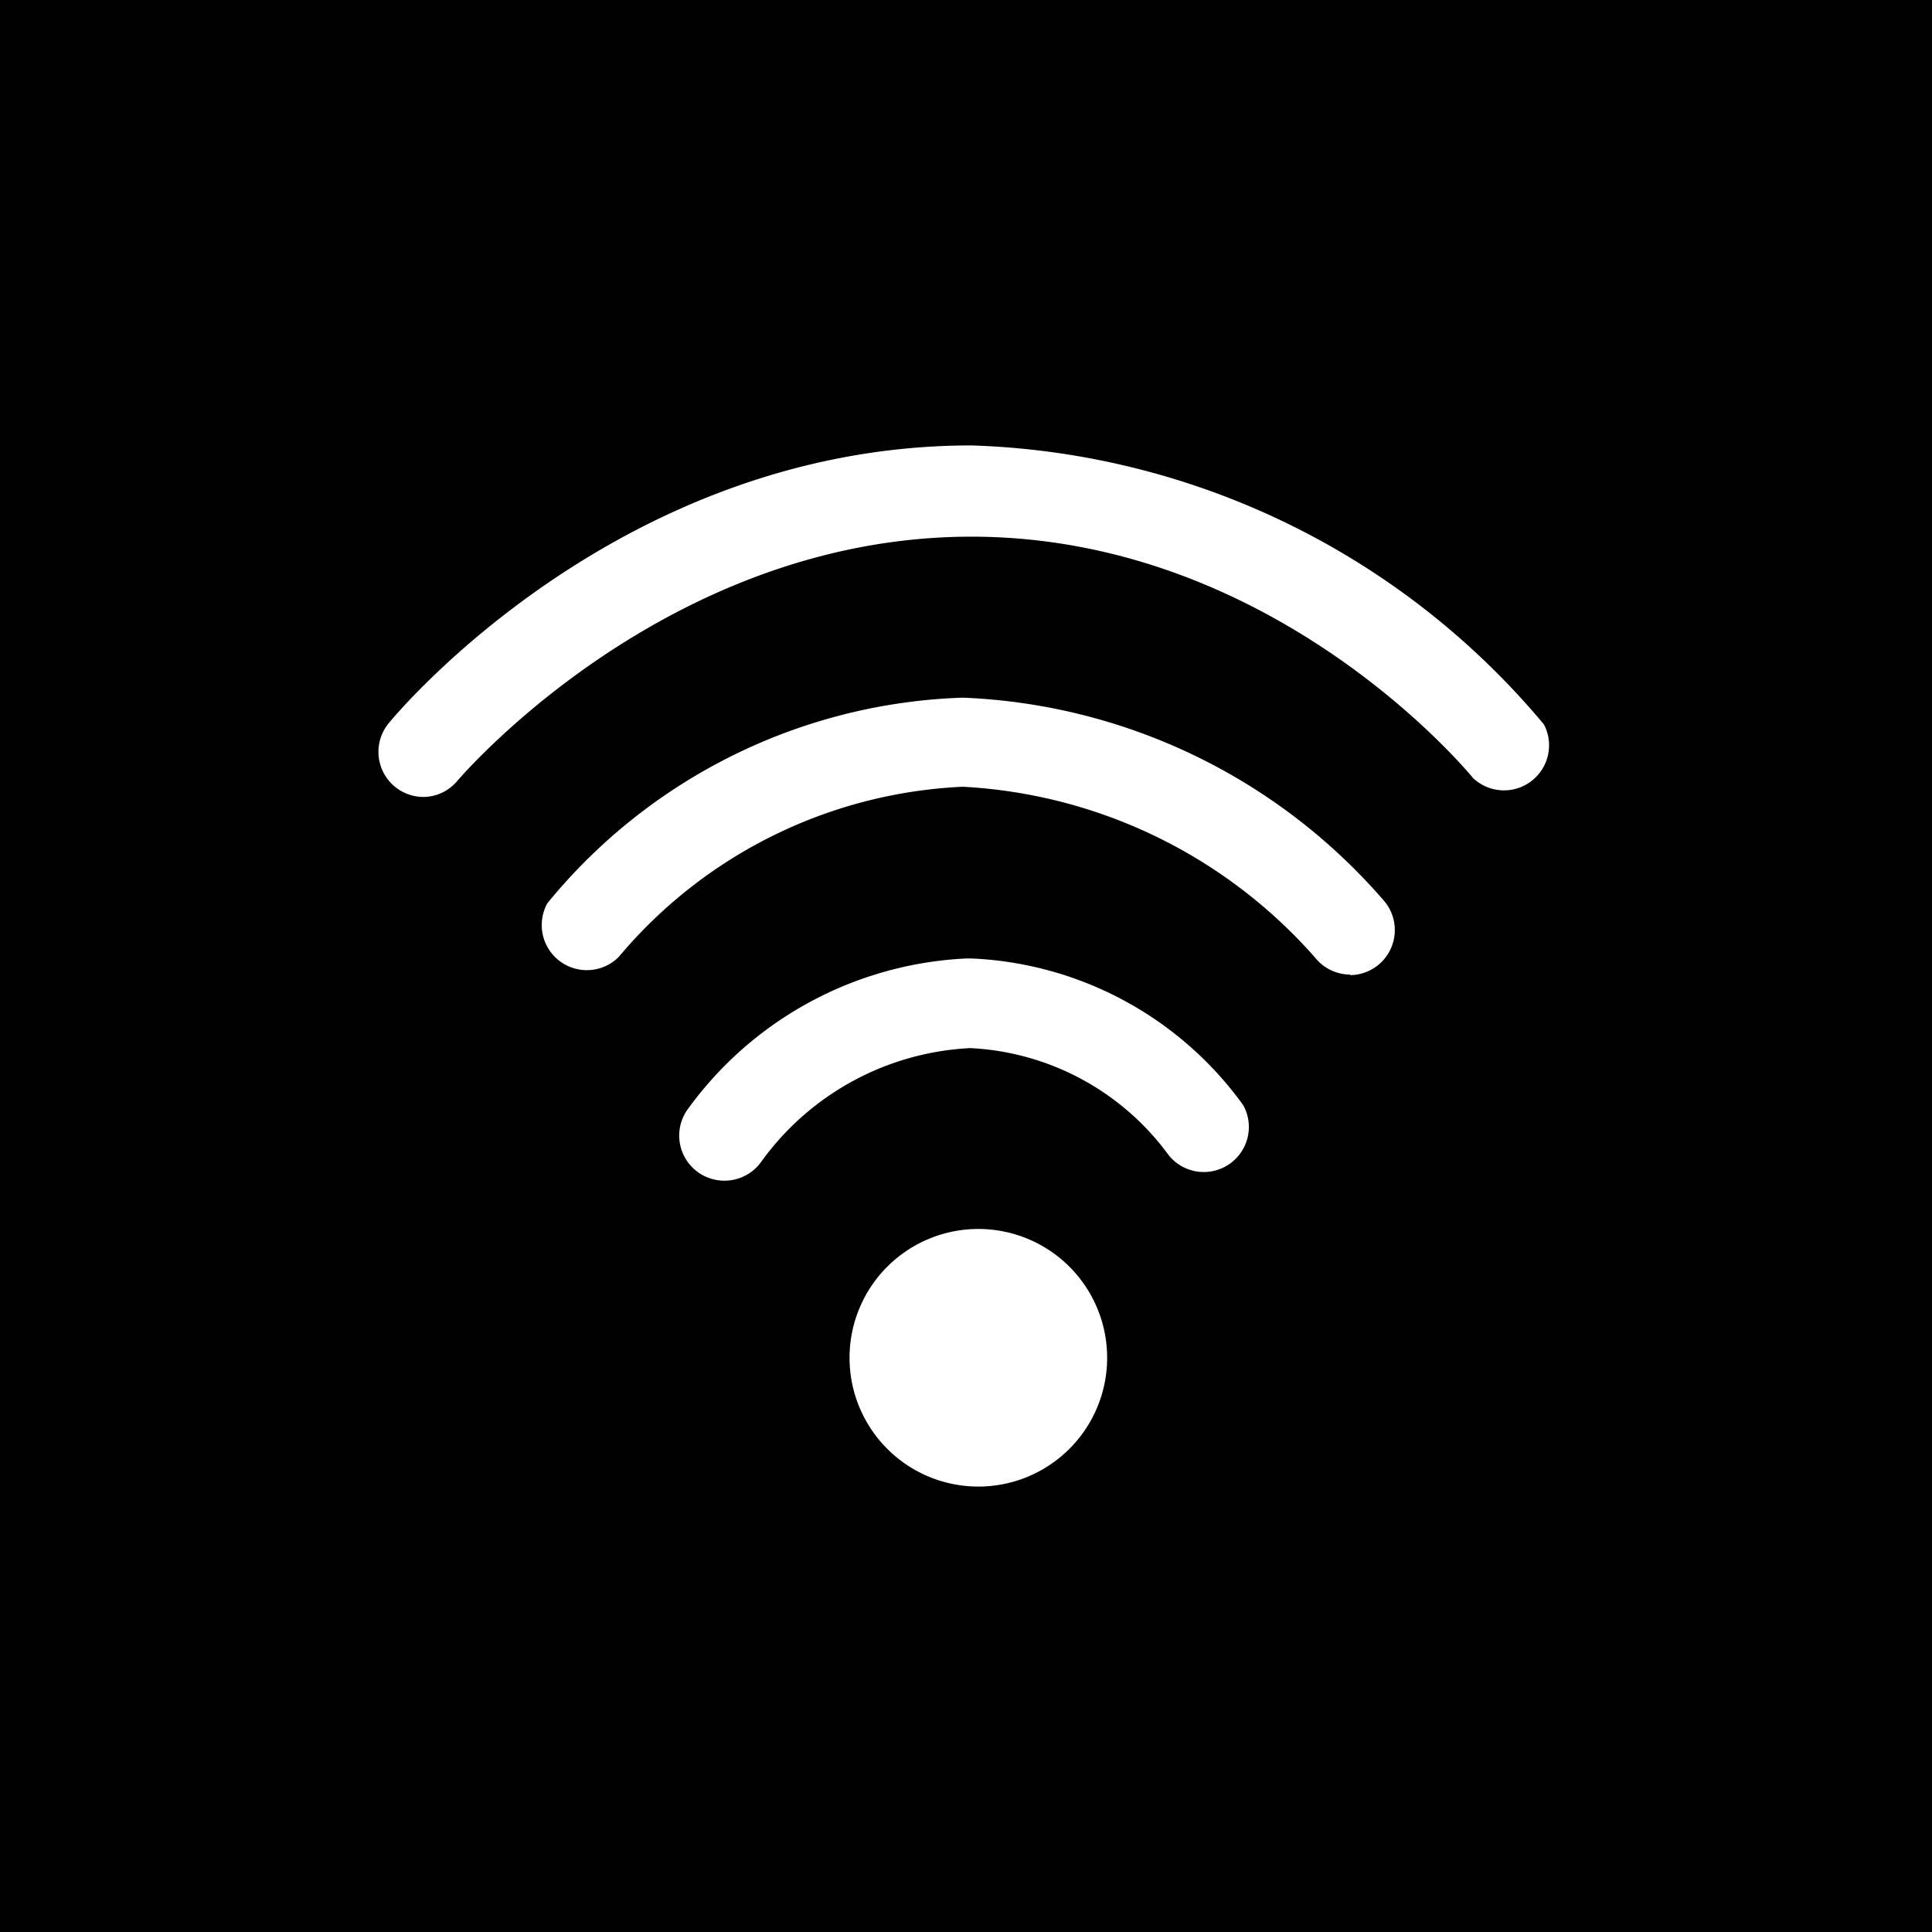
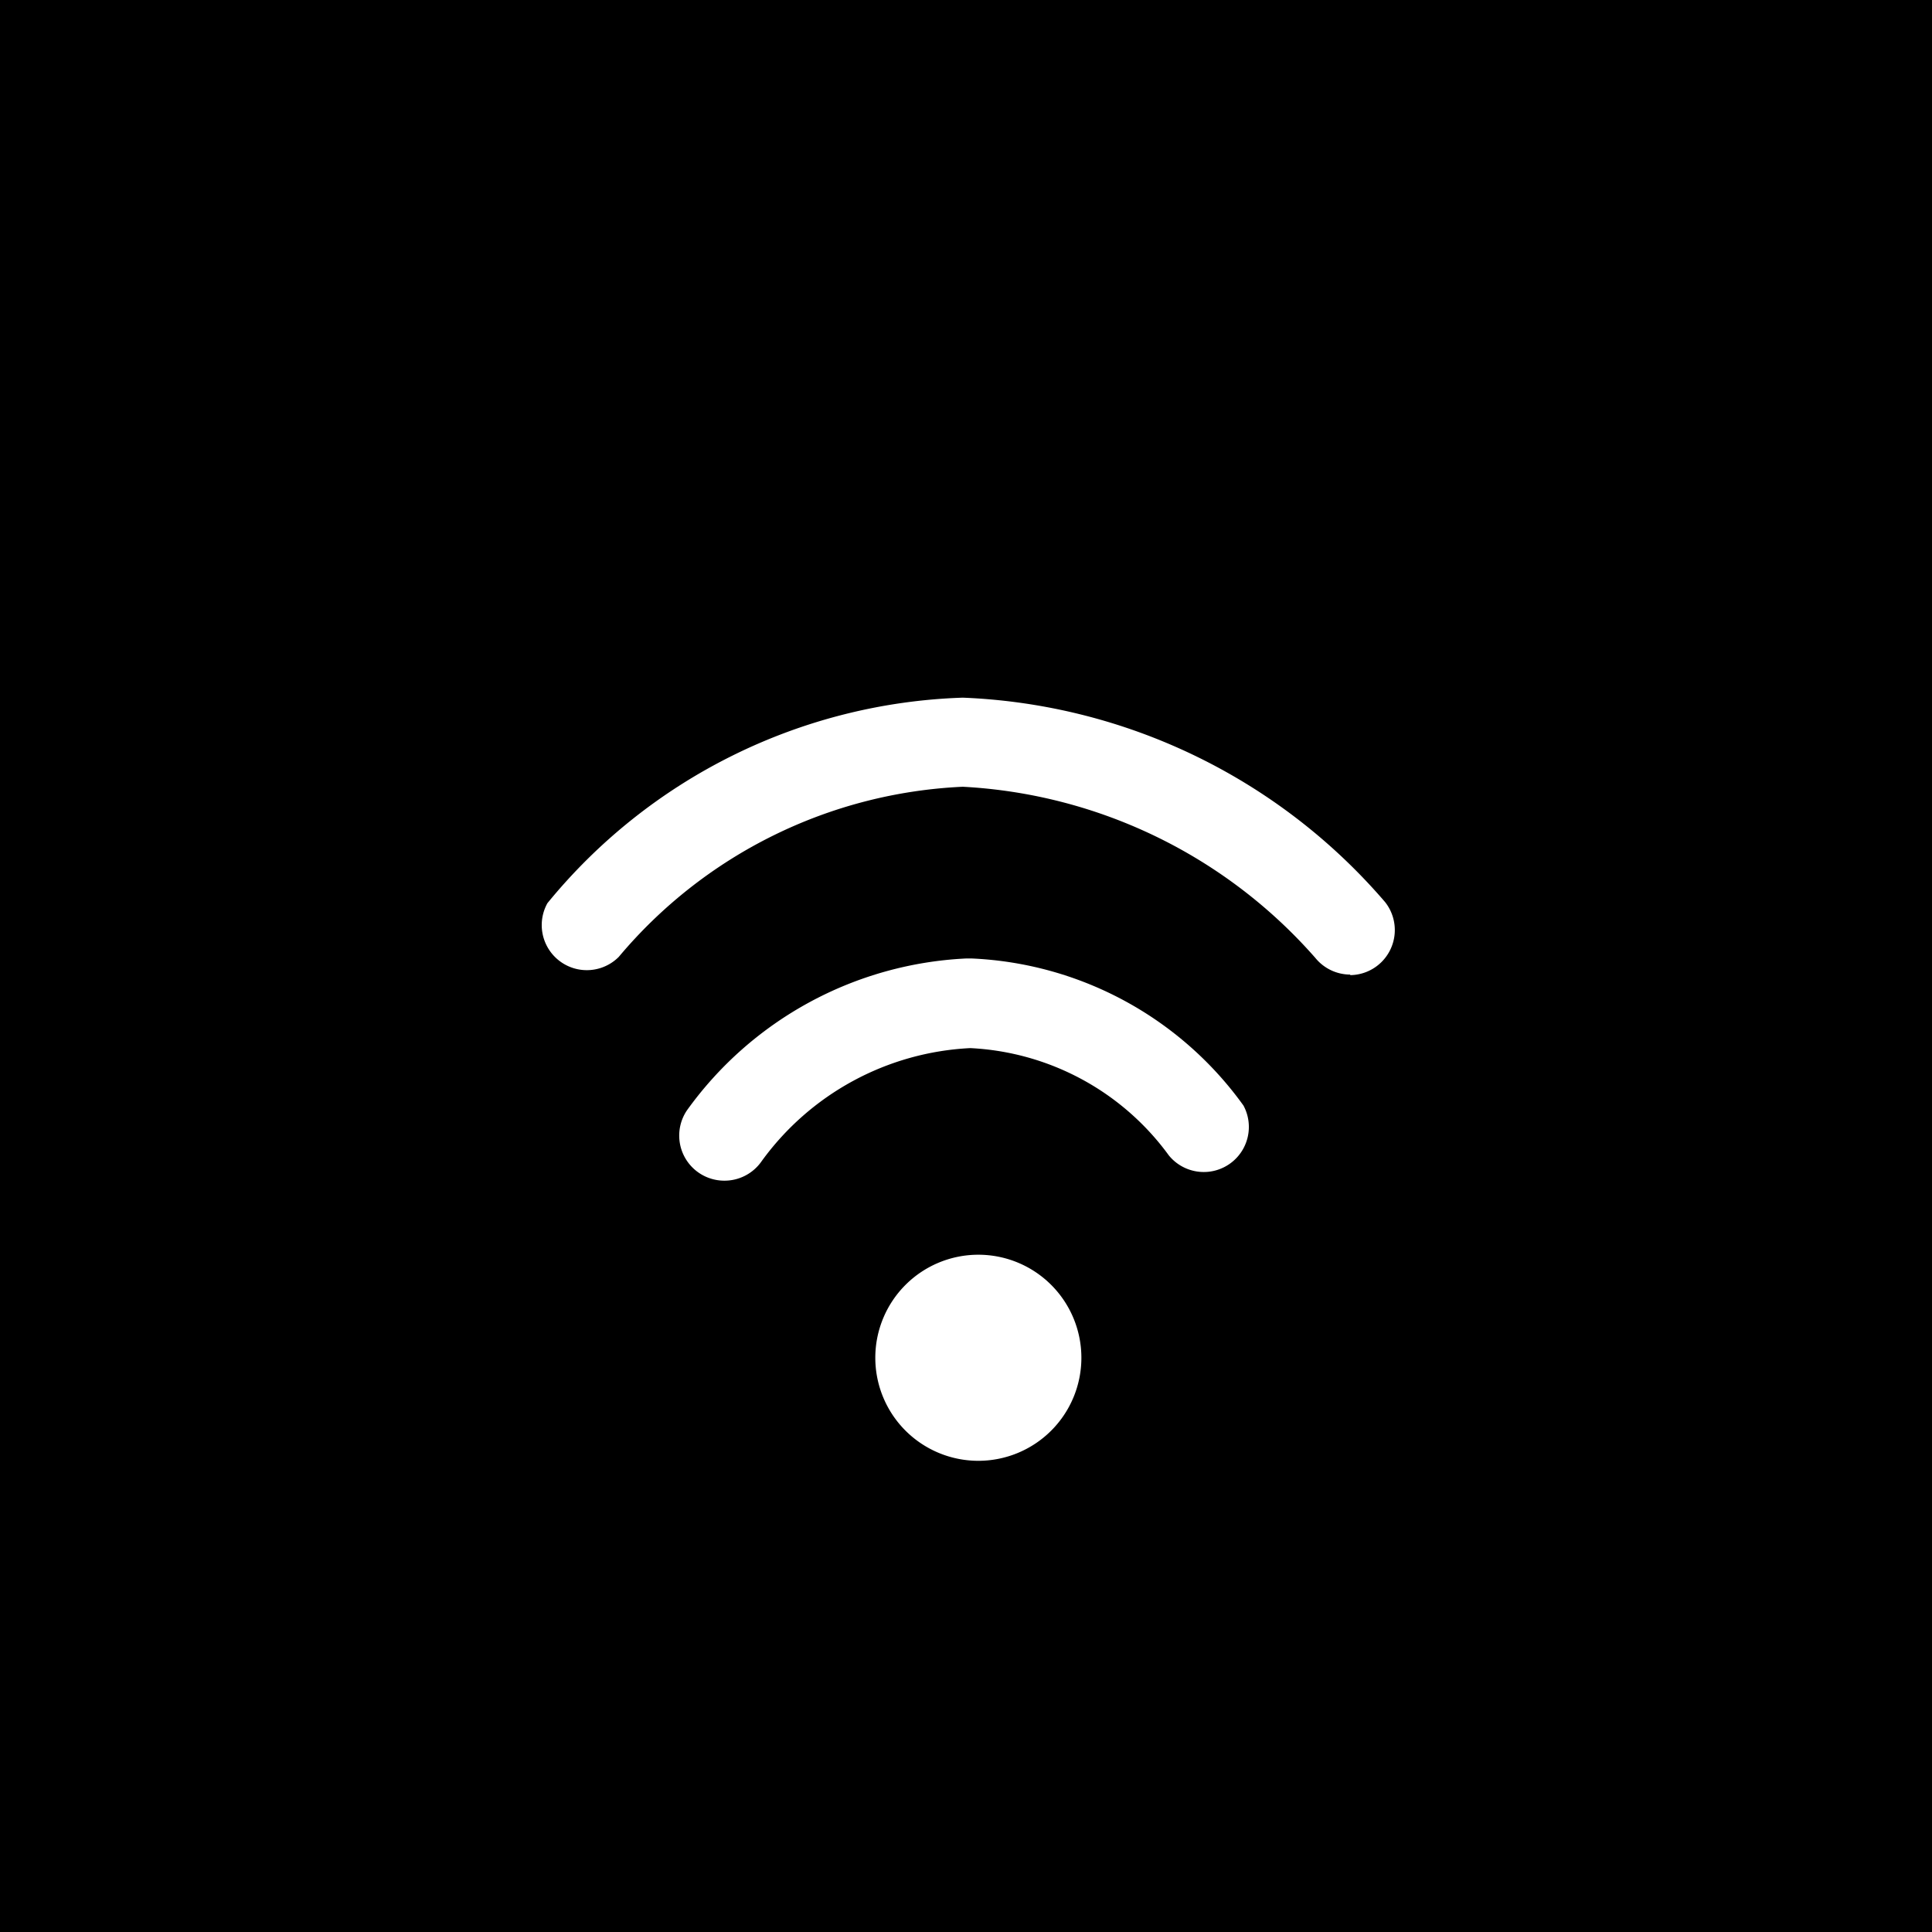
<svg xmlns="http://www.w3.org/2000/svg" id="Layer_1" data-name="Layer 1" viewBox="0 0 36 36">
  <defs>
    <style>.cls-1{fill:#fff;}</style>
  </defs>
  <title>wifi</title>
  <rect width="36" height="36" />
-   <path d="M18,36A18,18,0,1,0,0,18,18,18,0,0,0,18,36" />
-   <path class="cls-1" d="M7.89,14.85a.84.84,0,0,1-.65-1.37c.17-.21,4.33-5.18,10.86-5.18A14.48,14.48,0,0,1,28.77,13.5a.84.84,0,0,1-1.32,1S23.81,10,18.1,10,8.57,14.5,8.53,14.54A.83.83,0,0,1,7.89,14.85Z" />
  <path class="cls-1" d="M25.16,18.16a.84.84,0,0,1-.65-.31,9.4,9.4,0,0,0-6.57-3.19,8.89,8.89,0,0,0-6.41,3.17.84.84,0,0,1-1.33-1A10.43,10.43,0,0,1,17.94,13a10.94,10.94,0,0,1,7.87,3.81.84.84,0,0,1-.65,1.36Z" />
  <path class="cls-1" d="M13.49,22a.84.84,0,0,1-.69-1.31A6.8,6.8,0,0,1,18,17.86h.11a6.59,6.59,0,0,1,5.06,2.74.84.84,0,0,1-1.39.93,4.87,4.87,0,0,0-3.7-2,5.11,5.11,0,0,0-3.89,2.11A.84.84,0,0,1,13.49,22Z" />
  <path class="cls-1" d="M18.23,27.22a1.92,1.92,0,1,0-1.92-1.92,1.92,1.92,0,0,0,1.92,1.92" />
-   <path class="cls-1" d="M18.23,27.7a2.4,2.4,0,1,1,2.4-2.4A2.4,2.4,0,0,1,18.23,27.7Zm0-3.84a1.44,1.44,0,1,0,1.44,1.44A1.44,1.44,0,0,0,18.23,23.86Z" />
</svg>